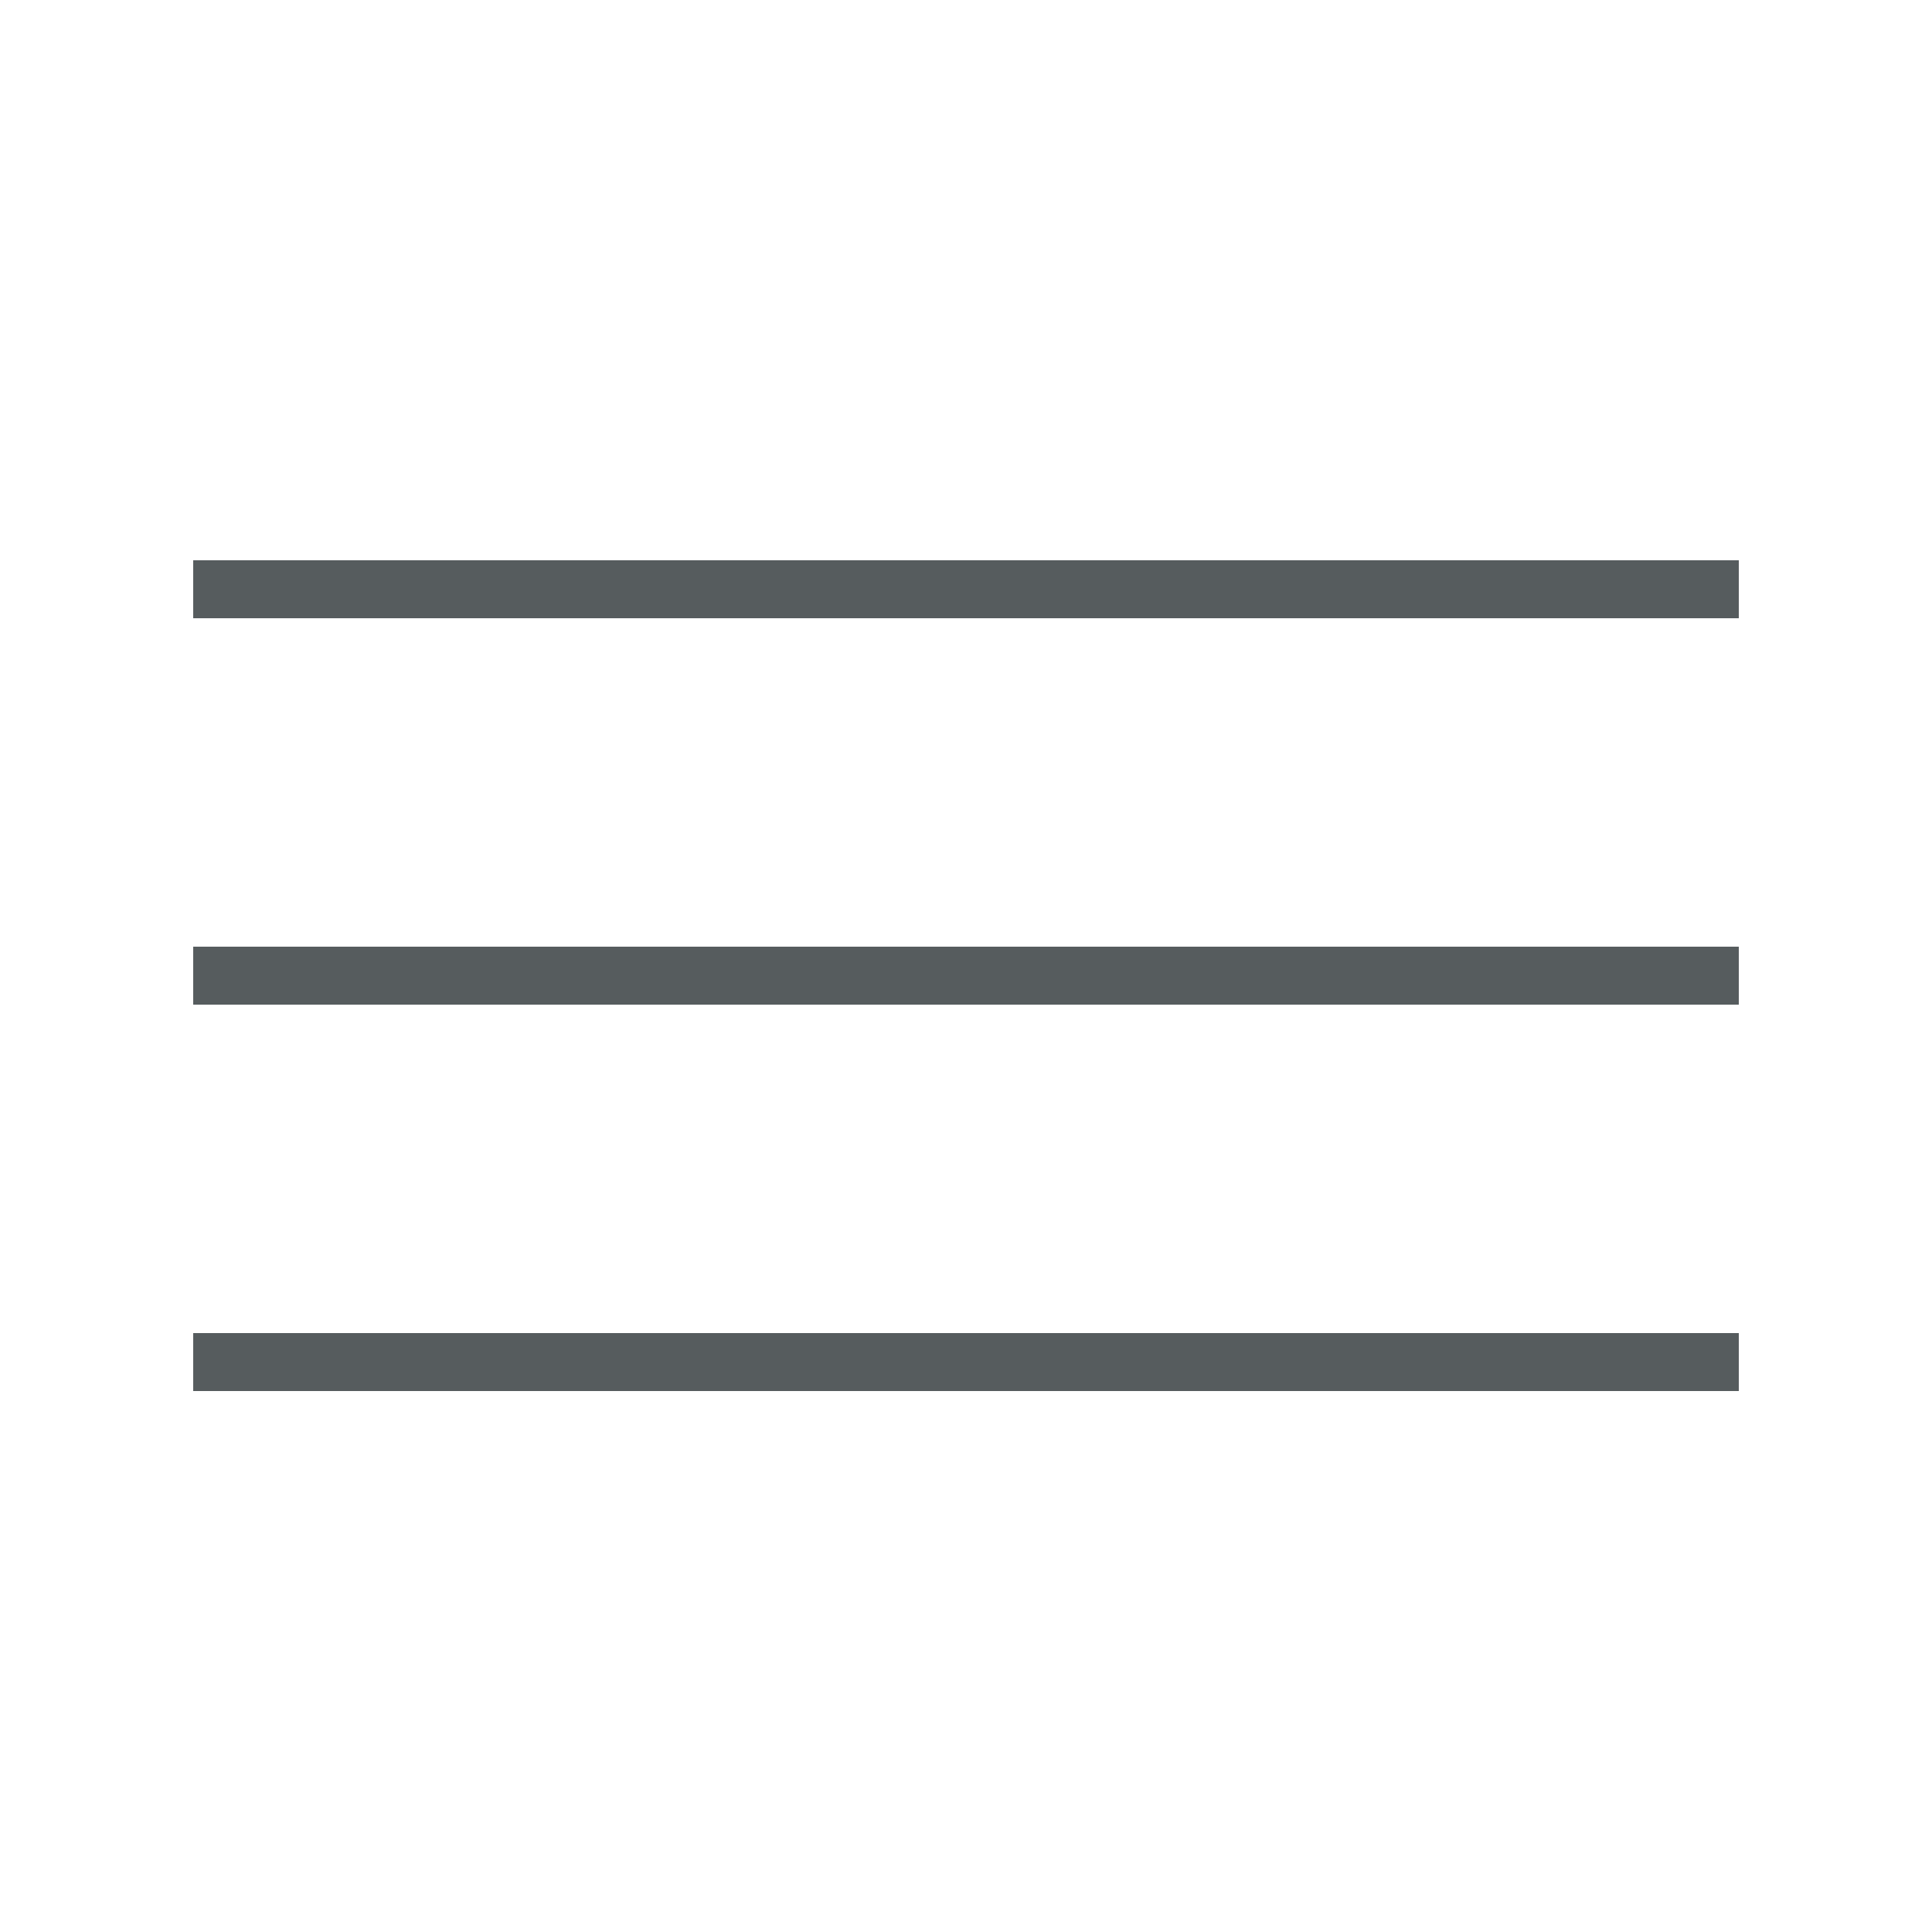
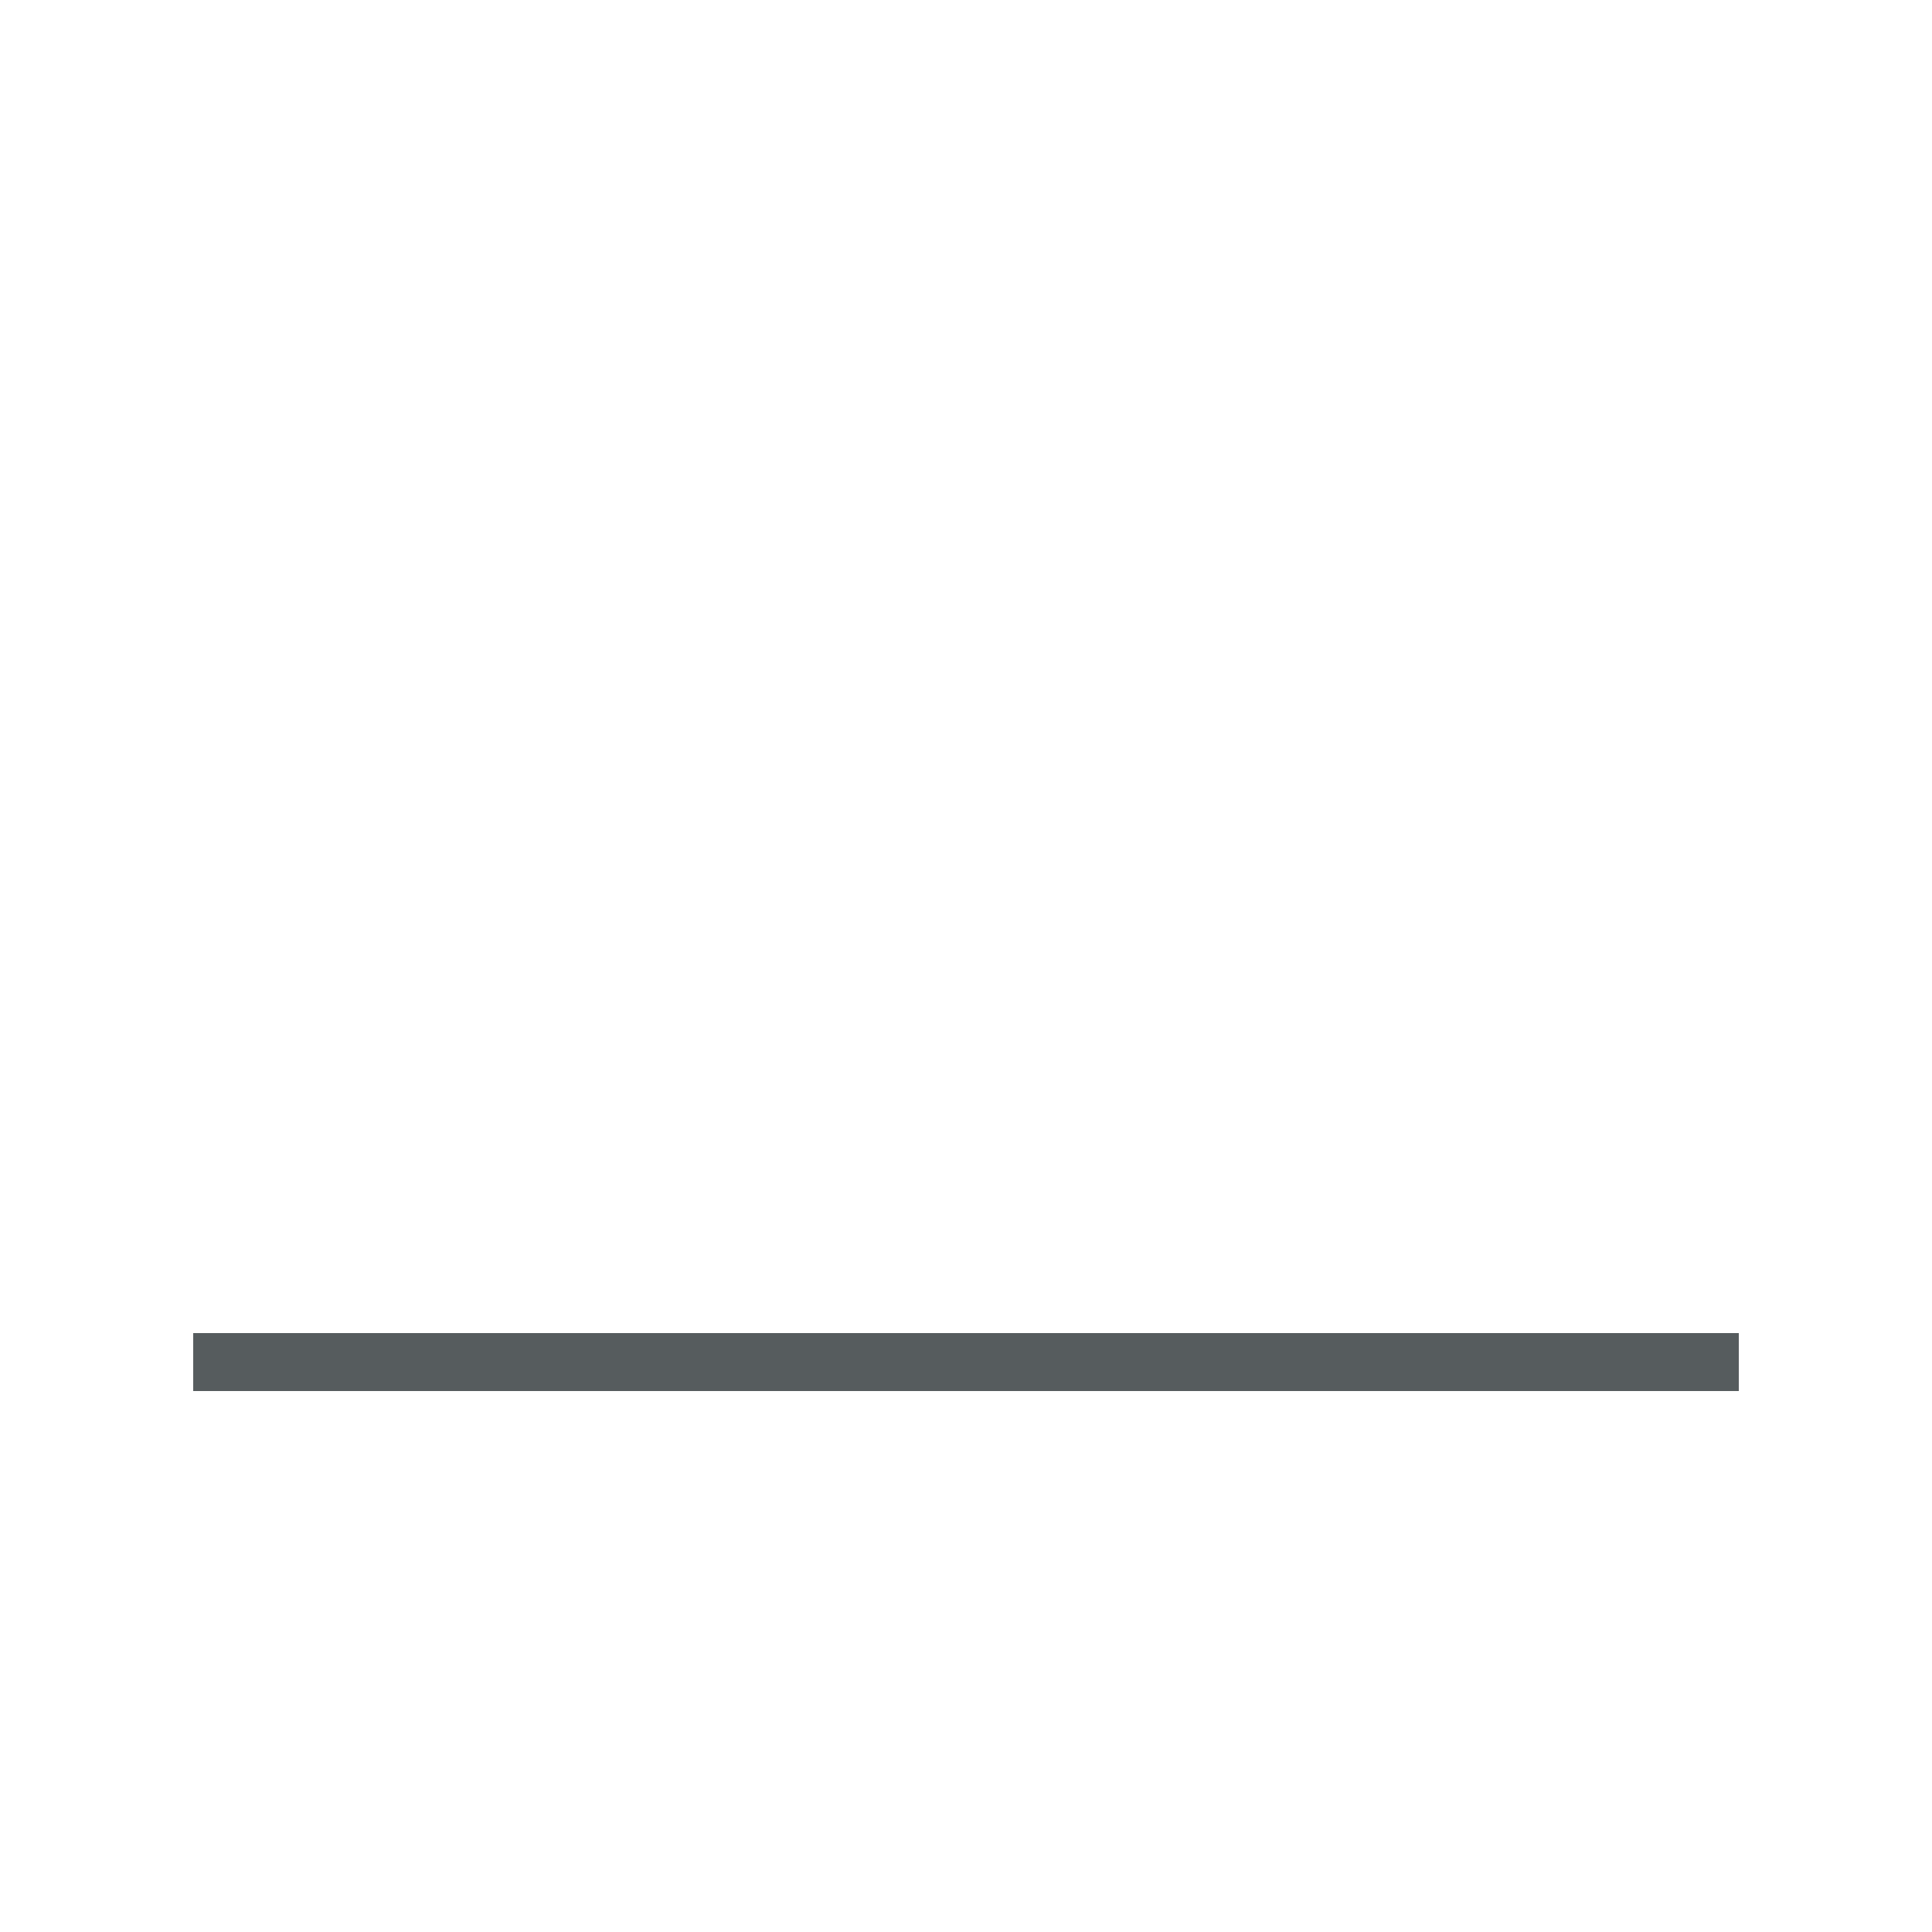
<svg xmlns="http://www.w3.org/2000/svg" version="1.1" id="Calque_1" x="0px" y="0px" viewBox="0 0 100 100" enable-background="new 0 0 100 100" xml:space="preserve">
-   <rect x="10" y="29" fill="#565C5E" width="80" height="3" />
-   <rect x="10" y="49" fill="#565C5E" width="80" height="3" />
  <rect x="10" y="69" fill="#565C5E" width="80" height="3" />
</svg>